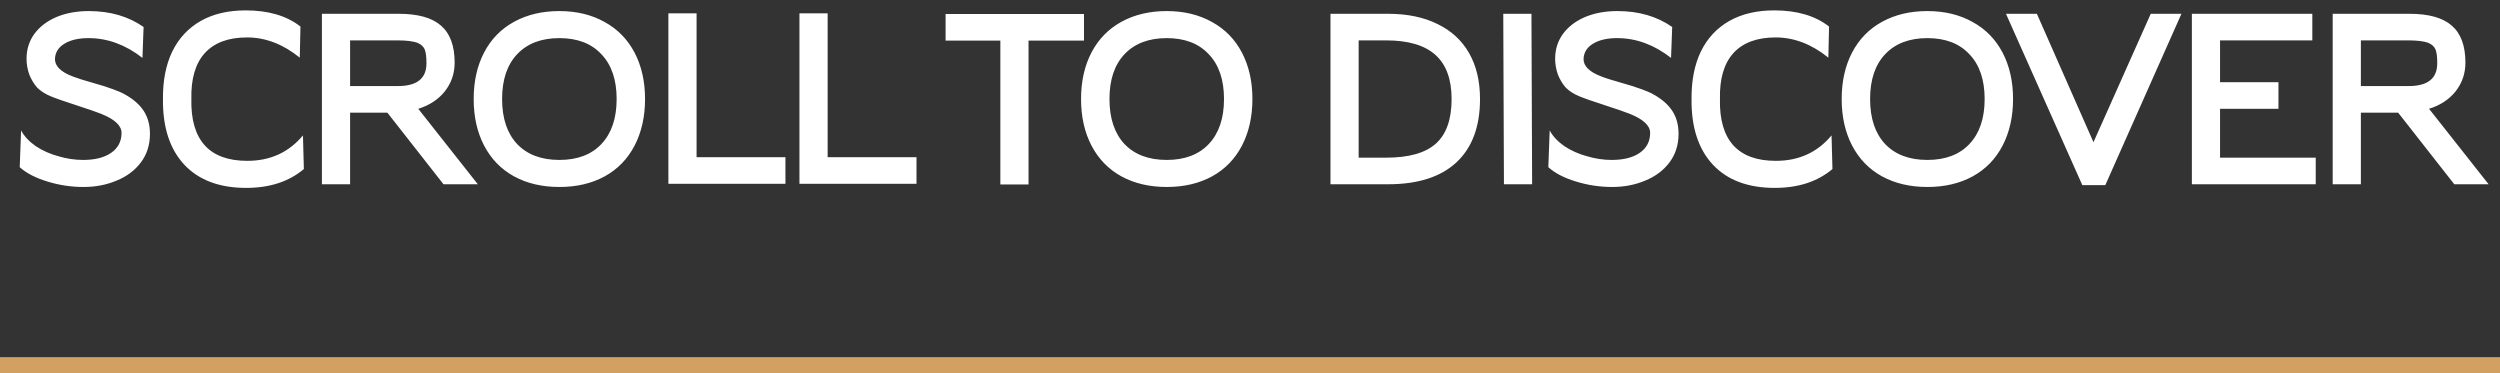
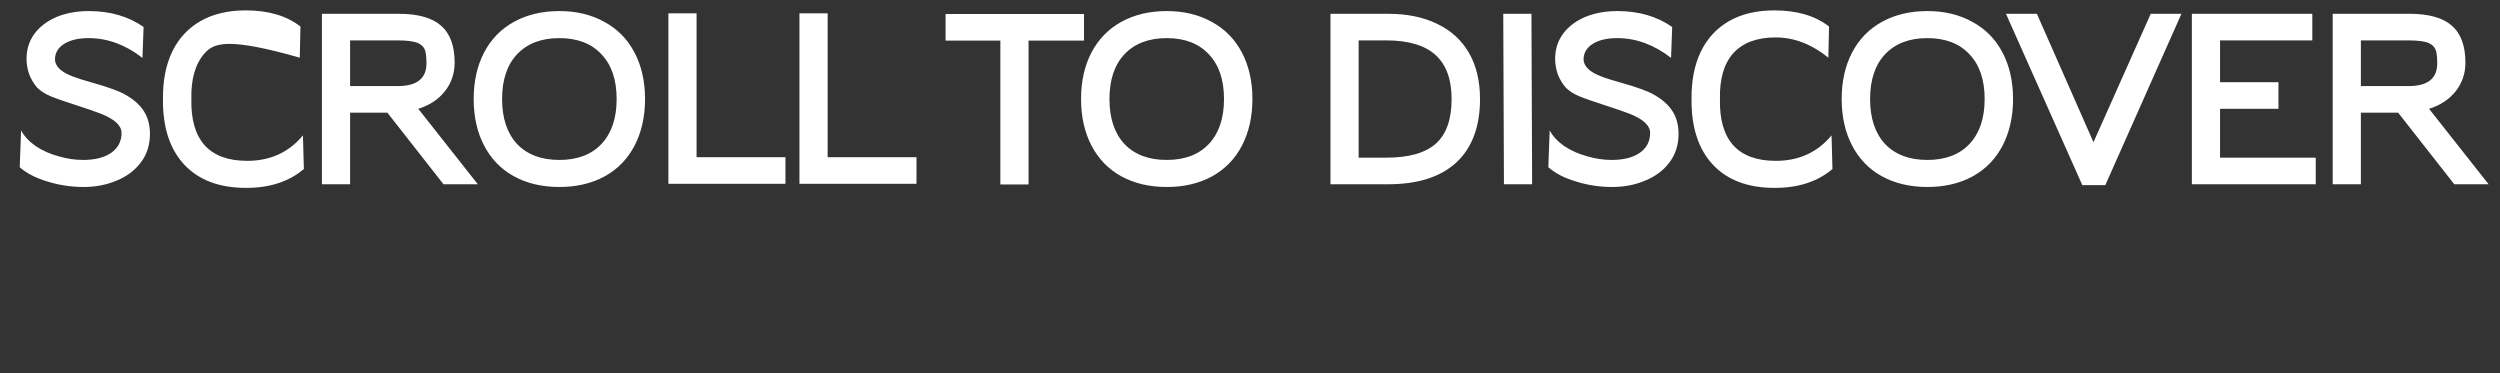
<svg xmlns="http://www.w3.org/2000/svg" width="154" height="23" viewBox="0 0 154 23" fill="none">
  <rect x="0" y="0" width="154" height="23" fill="#333333" stroke="none" />
-   <path d="M0 22.5H154" stroke="#D2A061" />
-   <path d="M1.299 8.032C1.486 8.387 1.785 8.709 2.195 8.998C2.615 9.278 3.087 9.488 3.609 9.628C4.113 9.777 4.617 9.852 5.121 9.852C5.849 9.852 6.423 9.707 6.843 9.418C7.273 9.119 7.487 8.709 7.487 8.186C7.487 7.738 7.067 7.346 6.227 7.01C5.891 6.879 5.406 6.711 4.771 6.506C3.987 6.254 3.427 6.058 3.091 5.918C2.765 5.778 2.499 5.605 2.293 5.4C2.088 5.167 1.925 4.896 1.803 4.588C1.691 4.271 1.635 3.949 1.635 3.622C1.635 3.043 1.794 2.535 2.111 2.096C2.438 1.648 2.895 1.298 3.483 1.046C4.071 0.803 4.734 0.682 5.471 0.682C6.787 0.682 7.912 1.009 8.845 1.662L8.775 3.566C7.73 2.754 6.624 2.348 5.457 2.348C4.832 2.348 4.333 2.465 3.959 2.698C3.595 2.922 3.404 3.23 3.385 3.622C3.376 4.07 3.745 4.434 4.491 4.714C4.753 4.817 5.182 4.952 5.779 5.12C6.246 5.251 6.629 5.372 6.927 5.484C7.226 5.587 7.483 5.699 7.697 5.82C8.22 6.109 8.607 6.45 8.859 6.842C9.111 7.234 9.237 7.701 9.237 8.242C9.237 8.923 9.051 9.511 8.677 10.006C8.304 10.501 7.805 10.874 7.179 11.126C6.563 11.387 5.887 11.518 5.149 11.518C4.384 11.518 3.642 11.406 2.923 11.182C2.205 10.967 1.635 10.673 1.215 10.3L1.299 8.032ZM15.162 11.574C13.519 11.574 12.25 11.098 11.354 10.146C10.458 9.185 10.019 7.836 10.038 6.1C10.028 4.961 10.22 3.986 10.612 3.174C11.013 2.353 11.601 1.723 12.376 1.284C13.141 0.855 14.06 0.64 15.134 0.64C16.534 0.64 17.658 0.971 18.508 1.634L18.466 3.552C17.439 2.721 16.356 2.306 15.218 2.306C14.07 2.306 13.202 2.628 12.614 3.272C12.035 3.916 11.76 4.859 11.788 6.1C11.76 7.36 12.035 8.312 12.614 8.956C13.192 9.591 14.065 9.908 15.232 9.908C16.65 9.908 17.794 9.385 18.662 8.34L18.718 10.412C17.803 11.187 16.618 11.574 15.162 11.574ZM19.83 0.85H24.562C25.747 0.85 26.615 1.093 27.166 1.578C27.726 2.063 28.006 2.824 28.006 3.86C28.006 4.523 27.805 5.111 27.404 5.624C27.002 6.128 26.456 6.487 25.766 6.702L29.434 11.35H27.32L23.862 6.94H21.566V11.35H19.83V0.85ZM24.506 5.302C25.682 5.302 26.27 4.835 26.27 3.902C26.27 3.491 26.232 3.202 26.158 3.034C26.083 2.866 25.938 2.735 25.724 2.642H25.738C25.448 2.539 25.038 2.488 24.506 2.488H21.566V5.302H24.506ZM34.457 0.682C35.511 0.682 36.44 0.906 37.243 1.354C38.045 1.793 38.661 2.423 39.091 3.244C39.52 4.065 39.735 5.017 39.735 6.1C39.735 7.183 39.52 8.139 39.091 8.97C38.661 9.791 38.05 10.421 37.257 10.86C36.454 11.299 35.521 11.518 34.457 11.518C33.393 11.518 32.459 11.299 31.657 10.86C30.863 10.421 30.252 9.791 29.823 8.97C29.393 8.149 29.179 7.192 29.179 6.1C29.179 5.008 29.393 4.051 29.823 3.23C30.252 2.409 30.868 1.779 31.671 1.34C32.474 0.901 33.402 0.682 34.457 0.682ZM34.457 9.852C35.568 9.852 36.431 9.525 37.047 8.872C37.672 8.209 37.985 7.285 37.985 6.1C37.985 4.915 37.672 3.995 37.047 3.342C36.431 2.679 35.568 2.348 34.457 2.348C33.346 2.348 32.478 2.679 31.853 3.342C31.237 3.995 30.929 4.915 30.929 6.1C30.929 7.285 31.237 8.209 31.853 8.872C32.478 9.525 33.346 9.852 34.457 9.852ZM48.383 9.684V11.322H41.173V0.822H42.909V9.684H48.383ZM56.456 9.684V11.322H49.246V0.822H50.983V9.684H56.456ZM63.358 2.502V11.364H61.622V2.502H58.248V0.864H66.774V2.502H63.358ZM71.871 0.682C72.926 0.682 73.855 0.906 74.657 1.354C75.46 1.793 76.076 2.423 76.505 3.244C76.935 4.065 77.149 5.017 77.149 6.1C77.149 7.183 76.935 8.139 76.505 8.97C76.076 9.791 75.465 10.421 74.671 10.86C73.869 11.299 72.935 11.518 71.871 11.518C70.807 11.518 69.874 11.299 69.071 10.86C68.278 10.421 67.667 9.791 67.237 8.97C66.808 8.149 66.593 7.192 66.593 6.1C66.593 5.008 66.808 4.051 67.237 3.23C67.667 2.409 68.283 1.779 69.085 1.34C69.888 0.901 70.817 0.682 71.871 0.682ZM71.871 9.852C72.982 9.852 73.845 9.525 74.461 8.872C75.087 8.209 75.399 7.285 75.399 6.1C75.399 4.915 75.087 3.995 74.461 3.342C73.845 2.679 72.982 2.348 71.871 2.348C70.761 2.348 69.893 2.679 69.267 3.342C68.651 3.995 68.343 4.915 68.343 6.1C68.343 7.285 68.651 8.209 69.267 8.872C69.893 9.525 70.761 9.852 71.871 9.852ZM81.957 0.85H85.513C86.689 0.85 87.701 1.06 88.551 1.48C89.4 1.891 90.049 2.488 90.497 3.272C90.945 4.056 91.169 4.999 91.169 6.1C91.169 7.799 90.683 9.101 89.713 10.006C88.742 10.902 87.342 11.35 85.513 11.35H81.957V0.85ZM85.387 9.712C86.787 9.712 87.809 9.423 88.453 8.844C89.097 8.265 89.419 7.351 89.419 6.1C89.419 4.887 89.088 3.981 88.425 3.384C87.762 2.787 86.749 2.488 85.387 2.488H83.693V9.712H85.387ZM94.337 0.85L94.379 11.35H92.643L92.601 0.85H94.337ZM95.461 8.032C95.647 8.387 95.946 8.709 96.357 8.998C96.777 9.278 97.248 9.488 97.771 9.628C98.275 9.777 98.779 9.852 99.283 9.852C100.011 9.852 100.585 9.707 101.005 9.418C101.434 9.119 101.649 8.709 101.649 8.186C101.649 7.738 101.229 7.346 100.389 7.01C100.053 6.879 99.567 6.711 98.933 6.506C98.149 6.254 97.589 6.058 97.253 5.918C96.926 5.778 96.66 5.605 96.455 5.4C96.249 5.167 96.086 4.896 95.965 4.588C95.853 4.271 95.797 3.949 95.797 3.622C95.797 3.043 95.956 2.535 96.273 2.096C96.6 1.648 97.057 1.298 97.645 1.046C98.233 0.803 98.895 0.682 99.633 0.682C100.949 0.682 102.073 1.009 103.007 1.662L102.937 3.566C101.891 2.754 100.785 2.348 99.619 2.348C98.993 2.348 98.494 2.465 98.121 2.698C97.757 2.922 97.566 3.23 97.547 3.622C97.537 4.07 97.906 4.434 98.653 4.714C98.914 4.817 99.344 4.952 99.941 5.12C100.407 5.251 100.79 5.372 101.089 5.484C101.387 5.587 101.644 5.699 101.859 5.82C102.381 6.109 102.769 6.45 103.021 6.842C103.273 7.234 103.399 7.701 103.399 8.242C103.399 8.923 103.212 9.511 102.839 10.006C102.465 10.501 101.966 10.874 101.341 11.126C100.725 11.387 100.048 11.518 99.311 11.518C98.546 11.518 97.803 11.406 97.085 11.182C96.366 10.967 95.797 10.673 95.377 10.3L95.461 8.032ZM109.323 11.574C107.68 11.574 106.411 11.098 105.515 10.146C104.619 9.185 104.18 7.836 104.199 6.1C104.19 4.961 104.381 3.986 104.773 3.174C105.174 2.353 105.762 1.723 106.537 1.284C107.302 0.855 108.222 0.64 109.295 0.64C110.695 0.64 111.82 0.971 112.669 1.634L112.627 3.552C111.6 2.721 110.518 2.306 109.379 2.306C108.231 2.306 107.363 2.628 106.775 3.272C106.196 3.916 105.921 4.859 105.949 6.1C105.921 7.36 106.196 8.312 106.775 8.956C107.354 9.591 108.226 9.908 109.393 9.908C110.812 9.908 111.955 9.385 112.823 8.34L112.879 10.412C111.964 11.187 110.779 11.574 109.323 11.574ZM118.726 0.682C119.781 0.682 120.71 0.906 121.512 1.354C122.315 1.793 122.931 2.423 123.36 3.244C123.79 4.065 124.004 5.017 124.004 6.1C124.004 7.183 123.79 8.139 123.36 8.97C122.931 9.791 122.32 10.421 121.526 10.86C120.724 11.299 119.79 11.518 118.726 11.518C117.662 11.518 116.729 11.299 115.926 10.86C115.133 10.421 114.522 9.791 114.092 8.97C113.663 8.149 113.448 7.192 113.448 6.1C113.448 5.008 113.663 4.051 114.092 3.23C114.522 2.409 115.138 1.779 115.94 1.34C116.743 0.901 117.672 0.682 118.726 0.682ZM118.726 9.852C119.837 9.852 120.7 9.525 121.316 8.872C121.942 8.209 122.254 7.285 122.254 6.1C122.254 4.915 121.942 3.995 121.316 3.342C120.7 2.679 119.837 2.348 118.726 2.348C117.616 2.348 116.748 2.679 116.122 3.342C115.506 3.995 115.198 4.915 115.198 6.1C115.198 7.285 115.506 8.209 116.122 8.872C116.748 9.525 117.616 9.852 118.726 9.852ZM134.376 0.85L129.686 11.406H128.272L123.568 0.85H125.472L128.958 8.76L132.486 0.85H134.376ZM142.649 9.712V11.35H135.019V0.85H142.439V2.488H136.755V5.064H140.353V6.702H136.755V9.712H142.649ZM143.694 0.85H148.426C149.611 0.85 150.479 1.093 151.03 1.578C151.59 2.063 151.87 2.824 151.87 3.86C151.87 4.523 151.669 5.111 151.268 5.624C150.867 6.128 150.321 6.487 149.63 6.702L153.298 11.35H151.184L147.726 6.94H145.43V11.35H143.694V0.85ZM148.37 5.302C149.546 5.302 150.134 4.835 150.134 3.902C150.134 3.491 150.097 3.202 150.022 3.034C149.947 2.866 149.803 2.735 149.588 2.642H149.602C149.313 2.539 148.902 2.488 148.37 2.488H145.43V5.302H148.37Z" fill="white" />
+   <path d="M1.299 8.032C1.486 8.387 1.785 8.709 2.195 8.998C2.615 9.278 3.087 9.488 3.609 9.628C4.113 9.777 4.617 9.852 5.121 9.852C5.849 9.852 6.423 9.707 6.843 9.418C7.273 9.119 7.487 8.709 7.487 8.186C7.487 7.738 7.067 7.346 6.227 7.01C5.891 6.879 5.406 6.711 4.771 6.506C3.987 6.254 3.427 6.058 3.091 5.918C2.765 5.778 2.499 5.605 2.293 5.4C2.088 5.167 1.925 4.896 1.803 4.588C1.691 4.271 1.635 3.949 1.635 3.622C1.635 3.043 1.794 2.535 2.111 2.096C2.438 1.648 2.895 1.298 3.483 1.046C4.071 0.803 4.734 0.682 5.471 0.682C6.787 0.682 7.912 1.009 8.845 1.662L8.775 3.566C7.73 2.754 6.624 2.348 5.457 2.348C4.832 2.348 4.333 2.465 3.959 2.698C3.595 2.922 3.404 3.23 3.385 3.622C3.376 4.07 3.745 4.434 4.491 4.714C4.753 4.817 5.182 4.952 5.779 5.12C6.246 5.251 6.629 5.372 6.927 5.484C7.226 5.587 7.483 5.699 7.697 5.82C8.22 6.109 8.607 6.45 8.859 6.842C9.111 7.234 9.237 7.701 9.237 8.242C9.237 8.923 9.051 9.511 8.677 10.006C8.304 10.501 7.805 10.874 7.179 11.126C6.563 11.387 5.887 11.518 5.149 11.518C4.384 11.518 3.642 11.406 2.923 11.182C2.205 10.967 1.635 10.673 1.215 10.3L1.299 8.032ZM15.162 11.574C13.519 11.574 12.25 11.098 11.354 10.146C10.458 9.185 10.019 7.836 10.038 6.1C10.028 4.961 10.22 3.986 10.612 3.174C11.013 2.353 11.601 1.723 12.376 1.284C13.141 0.855 14.06 0.64 15.134 0.64C16.534 0.64 17.658 0.971 18.508 1.634L18.466 3.552C14.07 2.306 13.202 2.628 12.614 3.272C12.035 3.916 11.76 4.859 11.788 6.1C11.76 7.36 12.035 8.312 12.614 8.956C13.192 9.591 14.065 9.908 15.232 9.908C16.65 9.908 17.794 9.385 18.662 8.34L18.718 10.412C17.803 11.187 16.618 11.574 15.162 11.574ZM19.83 0.85H24.562C25.747 0.85 26.615 1.093 27.166 1.578C27.726 2.063 28.006 2.824 28.006 3.86C28.006 4.523 27.805 5.111 27.404 5.624C27.002 6.128 26.456 6.487 25.766 6.702L29.434 11.35H27.32L23.862 6.94H21.566V11.35H19.83V0.85ZM24.506 5.302C25.682 5.302 26.27 4.835 26.27 3.902C26.27 3.491 26.232 3.202 26.158 3.034C26.083 2.866 25.938 2.735 25.724 2.642H25.738C25.448 2.539 25.038 2.488 24.506 2.488H21.566V5.302H24.506ZM34.457 0.682C35.511 0.682 36.44 0.906 37.243 1.354C38.045 1.793 38.661 2.423 39.091 3.244C39.52 4.065 39.735 5.017 39.735 6.1C39.735 7.183 39.52 8.139 39.091 8.97C38.661 9.791 38.05 10.421 37.257 10.86C36.454 11.299 35.521 11.518 34.457 11.518C33.393 11.518 32.459 11.299 31.657 10.86C30.863 10.421 30.252 9.791 29.823 8.97C29.393 8.149 29.179 7.192 29.179 6.1C29.179 5.008 29.393 4.051 29.823 3.23C30.252 2.409 30.868 1.779 31.671 1.34C32.474 0.901 33.402 0.682 34.457 0.682ZM34.457 9.852C35.568 9.852 36.431 9.525 37.047 8.872C37.672 8.209 37.985 7.285 37.985 6.1C37.985 4.915 37.672 3.995 37.047 3.342C36.431 2.679 35.568 2.348 34.457 2.348C33.346 2.348 32.478 2.679 31.853 3.342C31.237 3.995 30.929 4.915 30.929 6.1C30.929 7.285 31.237 8.209 31.853 8.872C32.478 9.525 33.346 9.852 34.457 9.852ZM48.383 9.684V11.322H41.173V0.822H42.909V9.684H48.383ZM56.456 9.684V11.322H49.246V0.822H50.983V9.684H56.456ZM63.358 2.502V11.364H61.622V2.502H58.248V0.864H66.774V2.502H63.358ZM71.871 0.682C72.926 0.682 73.855 0.906 74.657 1.354C75.46 1.793 76.076 2.423 76.505 3.244C76.935 4.065 77.149 5.017 77.149 6.1C77.149 7.183 76.935 8.139 76.505 8.97C76.076 9.791 75.465 10.421 74.671 10.86C73.869 11.299 72.935 11.518 71.871 11.518C70.807 11.518 69.874 11.299 69.071 10.86C68.278 10.421 67.667 9.791 67.237 8.97C66.808 8.149 66.593 7.192 66.593 6.1C66.593 5.008 66.808 4.051 67.237 3.23C67.667 2.409 68.283 1.779 69.085 1.34C69.888 0.901 70.817 0.682 71.871 0.682ZM71.871 9.852C72.982 9.852 73.845 9.525 74.461 8.872C75.087 8.209 75.399 7.285 75.399 6.1C75.399 4.915 75.087 3.995 74.461 3.342C73.845 2.679 72.982 2.348 71.871 2.348C70.761 2.348 69.893 2.679 69.267 3.342C68.651 3.995 68.343 4.915 68.343 6.1C68.343 7.285 68.651 8.209 69.267 8.872C69.893 9.525 70.761 9.852 71.871 9.852ZM81.957 0.85H85.513C86.689 0.85 87.701 1.06 88.551 1.48C89.4 1.891 90.049 2.488 90.497 3.272C90.945 4.056 91.169 4.999 91.169 6.1C91.169 7.799 90.683 9.101 89.713 10.006C88.742 10.902 87.342 11.35 85.513 11.35H81.957V0.85ZM85.387 9.712C86.787 9.712 87.809 9.423 88.453 8.844C89.097 8.265 89.419 7.351 89.419 6.1C89.419 4.887 89.088 3.981 88.425 3.384C87.762 2.787 86.749 2.488 85.387 2.488H83.693V9.712H85.387ZM94.337 0.85L94.379 11.35H92.643L92.601 0.85H94.337ZM95.461 8.032C95.647 8.387 95.946 8.709 96.357 8.998C96.777 9.278 97.248 9.488 97.771 9.628C98.275 9.777 98.779 9.852 99.283 9.852C100.011 9.852 100.585 9.707 101.005 9.418C101.434 9.119 101.649 8.709 101.649 8.186C101.649 7.738 101.229 7.346 100.389 7.01C100.053 6.879 99.567 6.711 98.933 6.506C98.149 6.254 97.589 6.058 97.253 5.918C96.926 5.778 96.66 5.605 96.455 5.4C96.249 5.167 96.086 4.896 95.965 4.588C95.853 4.271 95.797 3.949 95.797 3.622C95.797 3.043 95.956 2.535 96.273 2.096C96.6 1.648 97.057 1.298 97.645 1.046C98.233 0.803 98.895 0.682 99.633 0.682C100.949 0.682 102.073 1.009 103.007 1.662L102.937 3.566C101.891 2.754 100.785 2.348 99.619 2.348C98.993 2.348 98.494 2.465 98.121 2.698C97.757 2.922 97.566 3.23 97.547 3.622C97.537 4.07 97.906 4.434 98.653 4.714C98.914 4.817 99.344 4.952 99.941 5.12C100.407 5.251 100.79 5.372 101.089 5.484C101.387 5.587 101.644 5.699 101.859 5.82C102.381 6.109 102.769 6.45 103.021 6.842C103.273 7.234 103.399 7.701 103.399 8.242C103.399 8.923 103.212 9.511 102.839 10.006C102.465 10.501 101.966 10.874 101.341 11.126C100.725 11.387 100.048 11.518 99.311 11.518C98.546 11.518 97.803 11.406 97.085 11.182C96.366 10.967 95.797 10.673 95.377 10.3L95.461 8.032ZM109.323 11.574C107.68 11.574 106.411 11.098 105.515 10.146C104.619 9.185 104.18 7.836 104.199 6.1C104.19 4.961 104.381 3.986 104.773 3.174C105.174 2.353 105.762 1.723 106.537 1.284C107.302 0.855 108.222 0.64 109.295 0.64C110.695 0.64 111.82 0.971 112.669 1.634L112.627 3.552C111.6 2.721 110.518 2.306 109.379 2.306C108.231 2.306 107.363 2.628 106.775 3.272C106.196 3.916 105.921 4.859 105.949 6.1C105.921 7.36 106.196 8.312 106.775 8.956C107.354 9.591 108.226 9.908 109.393 9.908C110.812 9.908 111.955 9.385 112.823 8.34L112.879 10.412C111.964 11.187 110.779 11.574 109.323 11.574ZM118.726 0.682C119.781 0.682 120.71 0.906 121.512 1.354C122.315 1.793 122.931 2.423 123.36 3.244C123.79 4.065 124.004 5.017 124.004 6.1C124.004 7.183 123.79 8.139 123.36 8.97C122.931 9.791 122.32 10.421 121.526 10.86C120.724 11.299 119.79 11.518 118.726 11.518C117.662 11.518 116.729 11.299 115.926 10.86C115.133 10.421 114.522 9.791 114.092 8.97C113.663 8.149 113.448 7.192 113.448 6.1C113.448 5.008 113.663 4.051 114.092 3.23C114.522 2.409 115.138 1.779 115.94 1.34C116.743 0.901 117.672 0.682 118.726 0.682ZM118.726 9.852C119.837 9.852 120.7 9.525 121.316 8.872C121.942 8.209 122.254 7.285 122.254 6.1C122.254 4.915 121.942 3.995 121.316 3.342C120.7 2.679 119.837 2.348 118.726 2.348C117.616 2.348 116.748 2.679 116.122 3.342C115.506 3.995 115.198 4.915 115.198 6.1C115.198 7.285 115.506 8.209 116.122 8.872C116.748 9.525 117.616 9.852 118.726 9.852ZM134.376 0.85L129.686 11.406H128.272L123.568 0.85H125.472L128.958 8.76L132.486 0.85H134.376ZM142.649 9.712V11.35H135.019V0.85H142.439V2.488H136.755V5.064H140.353V6.702H136.755V9.712H142.649ZM143.694 0.85H148.426C149.611 0.85 150.479 1.093 151.03 1.578C151.59 2.063 151.87 2.824 151.87 3.86C151.87 4.523 151.669 5.111 151.268 5.624C150.867 6.128 150.321 6.487 149.63 6.702L153.298 11.35H151.184L147.726 6.94H145.43V11.35H143.694V0.85ZM148.37 5.302C149.546 5.302 150.134 4.835 150.134 3.902C150.134 3.491 150.097 3.202 150.022 3.034C149.947 2.866 149.803 2.735 149.588 2.642H149.602C149.313 2.539 148.902 2.488 148.37 2.488H145.43V5.302H148.37Z" fill="white" />
</svg>